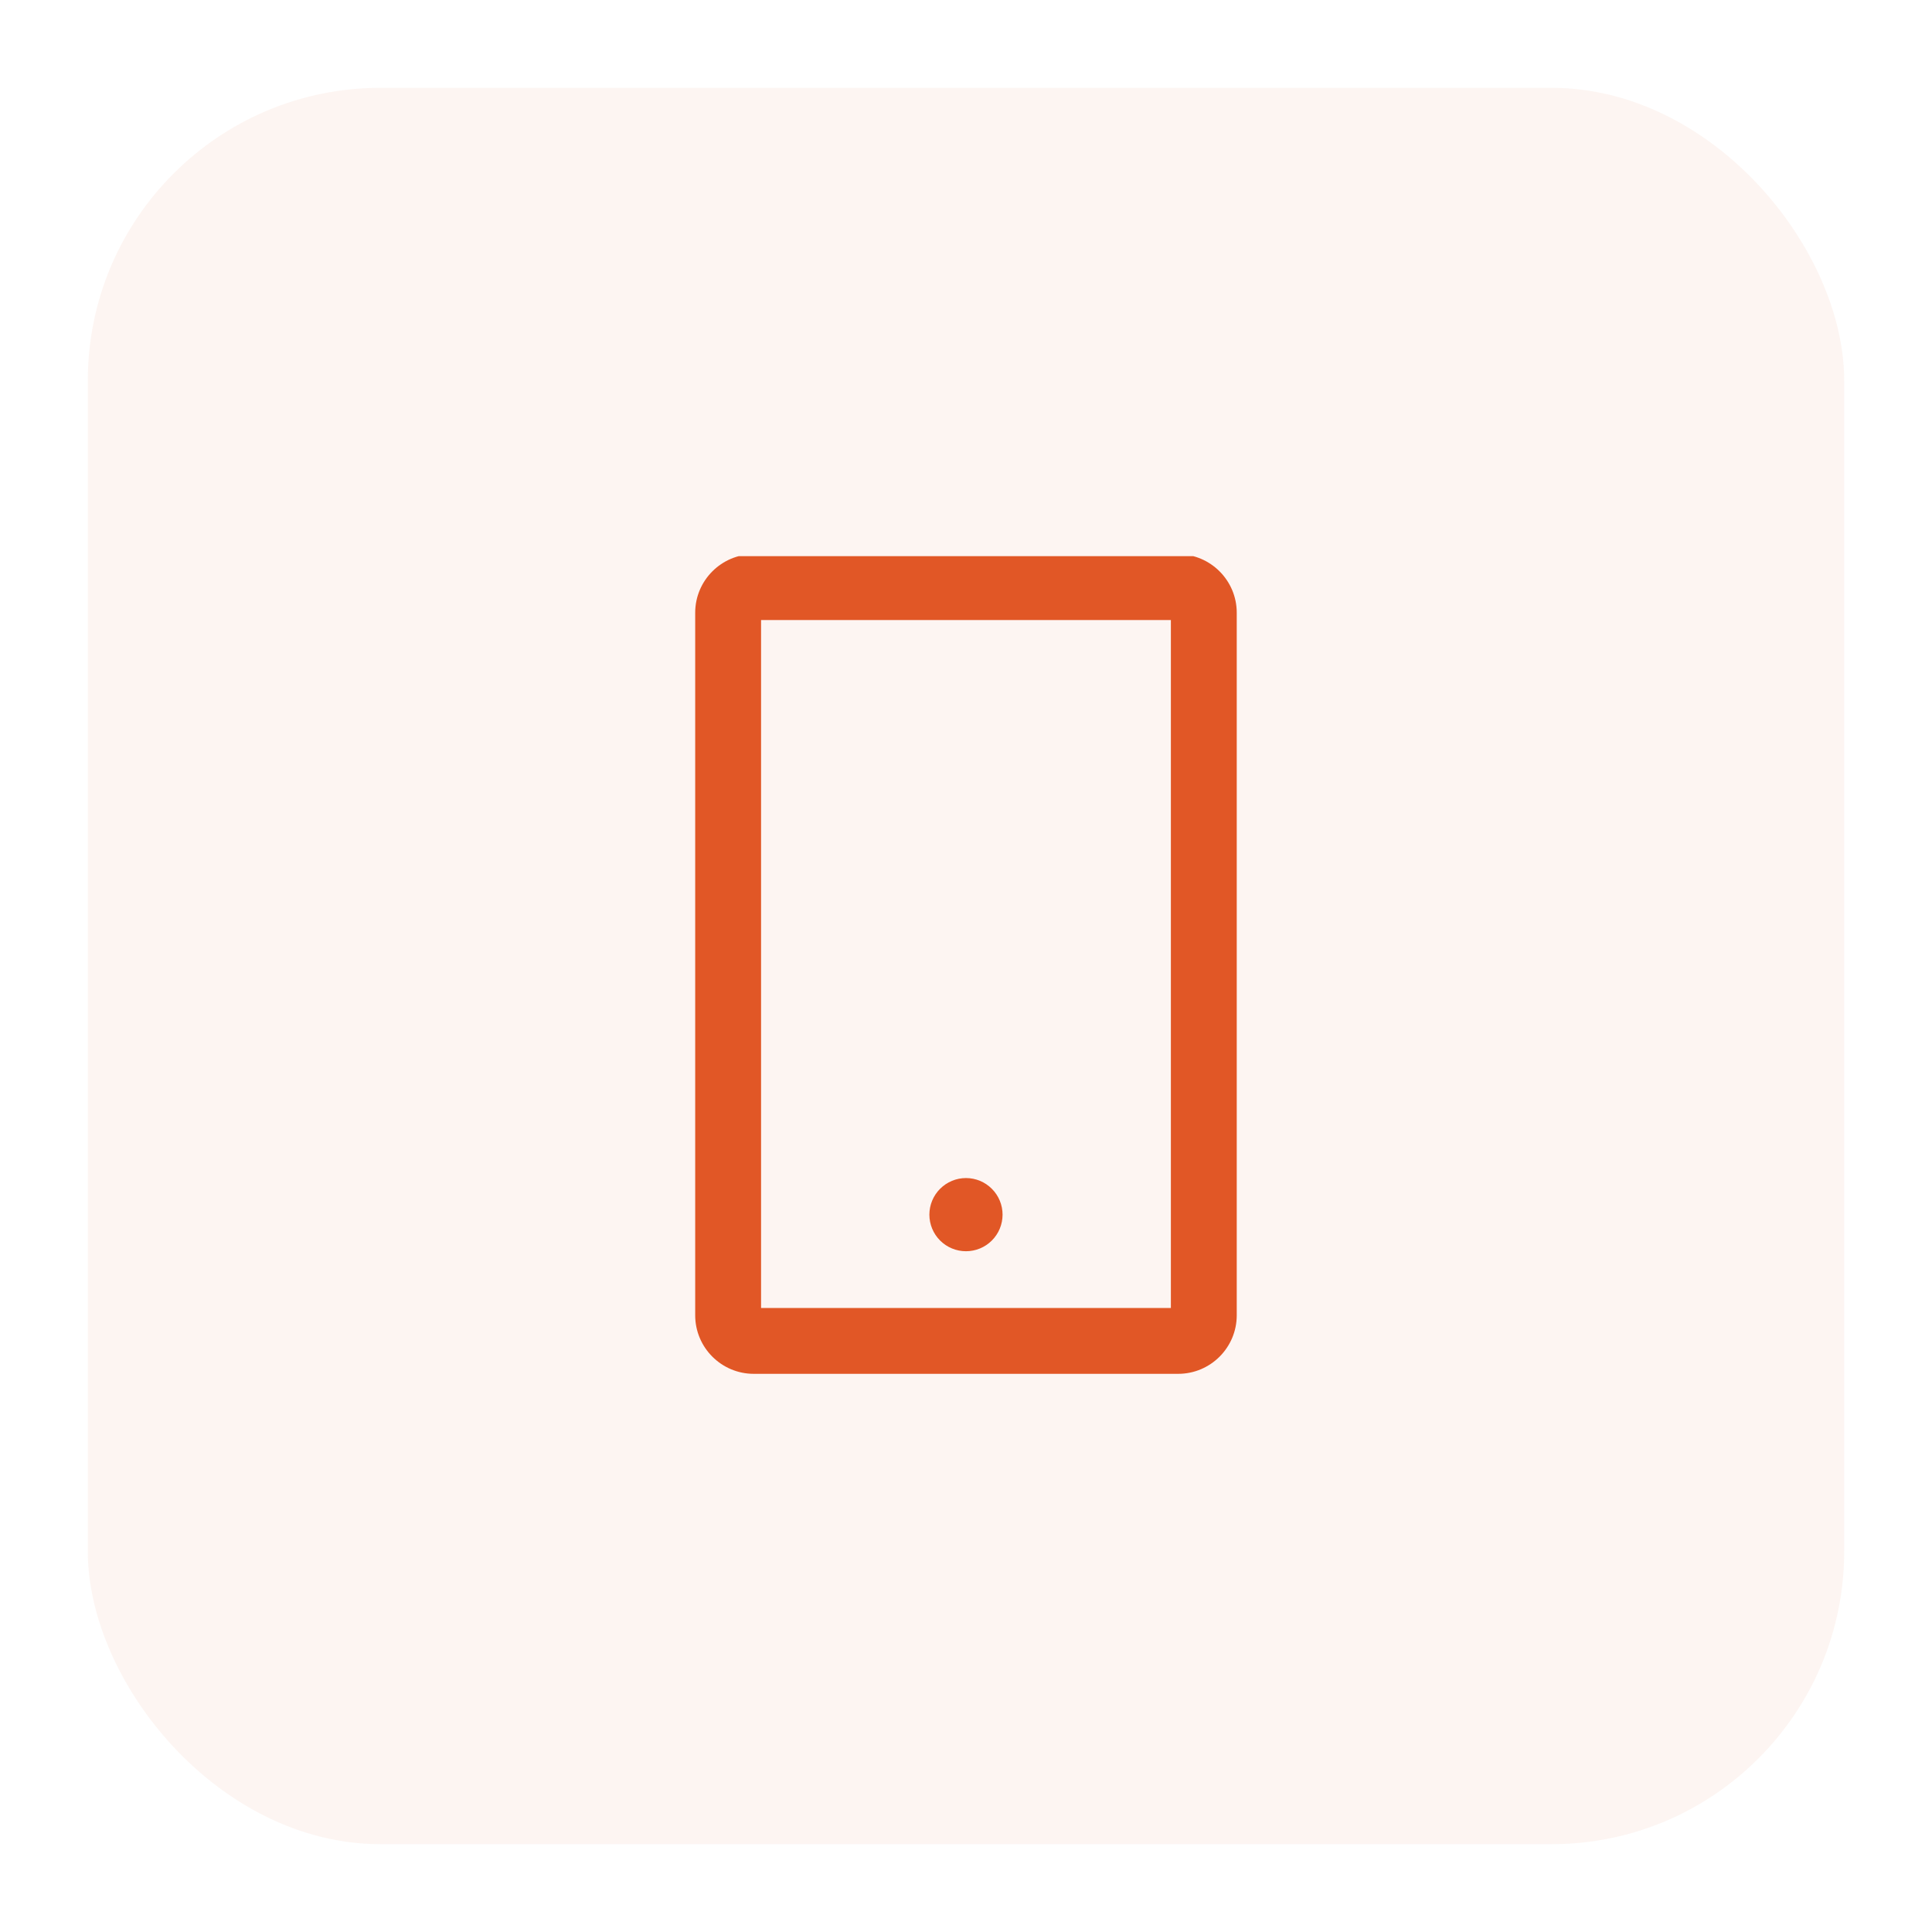
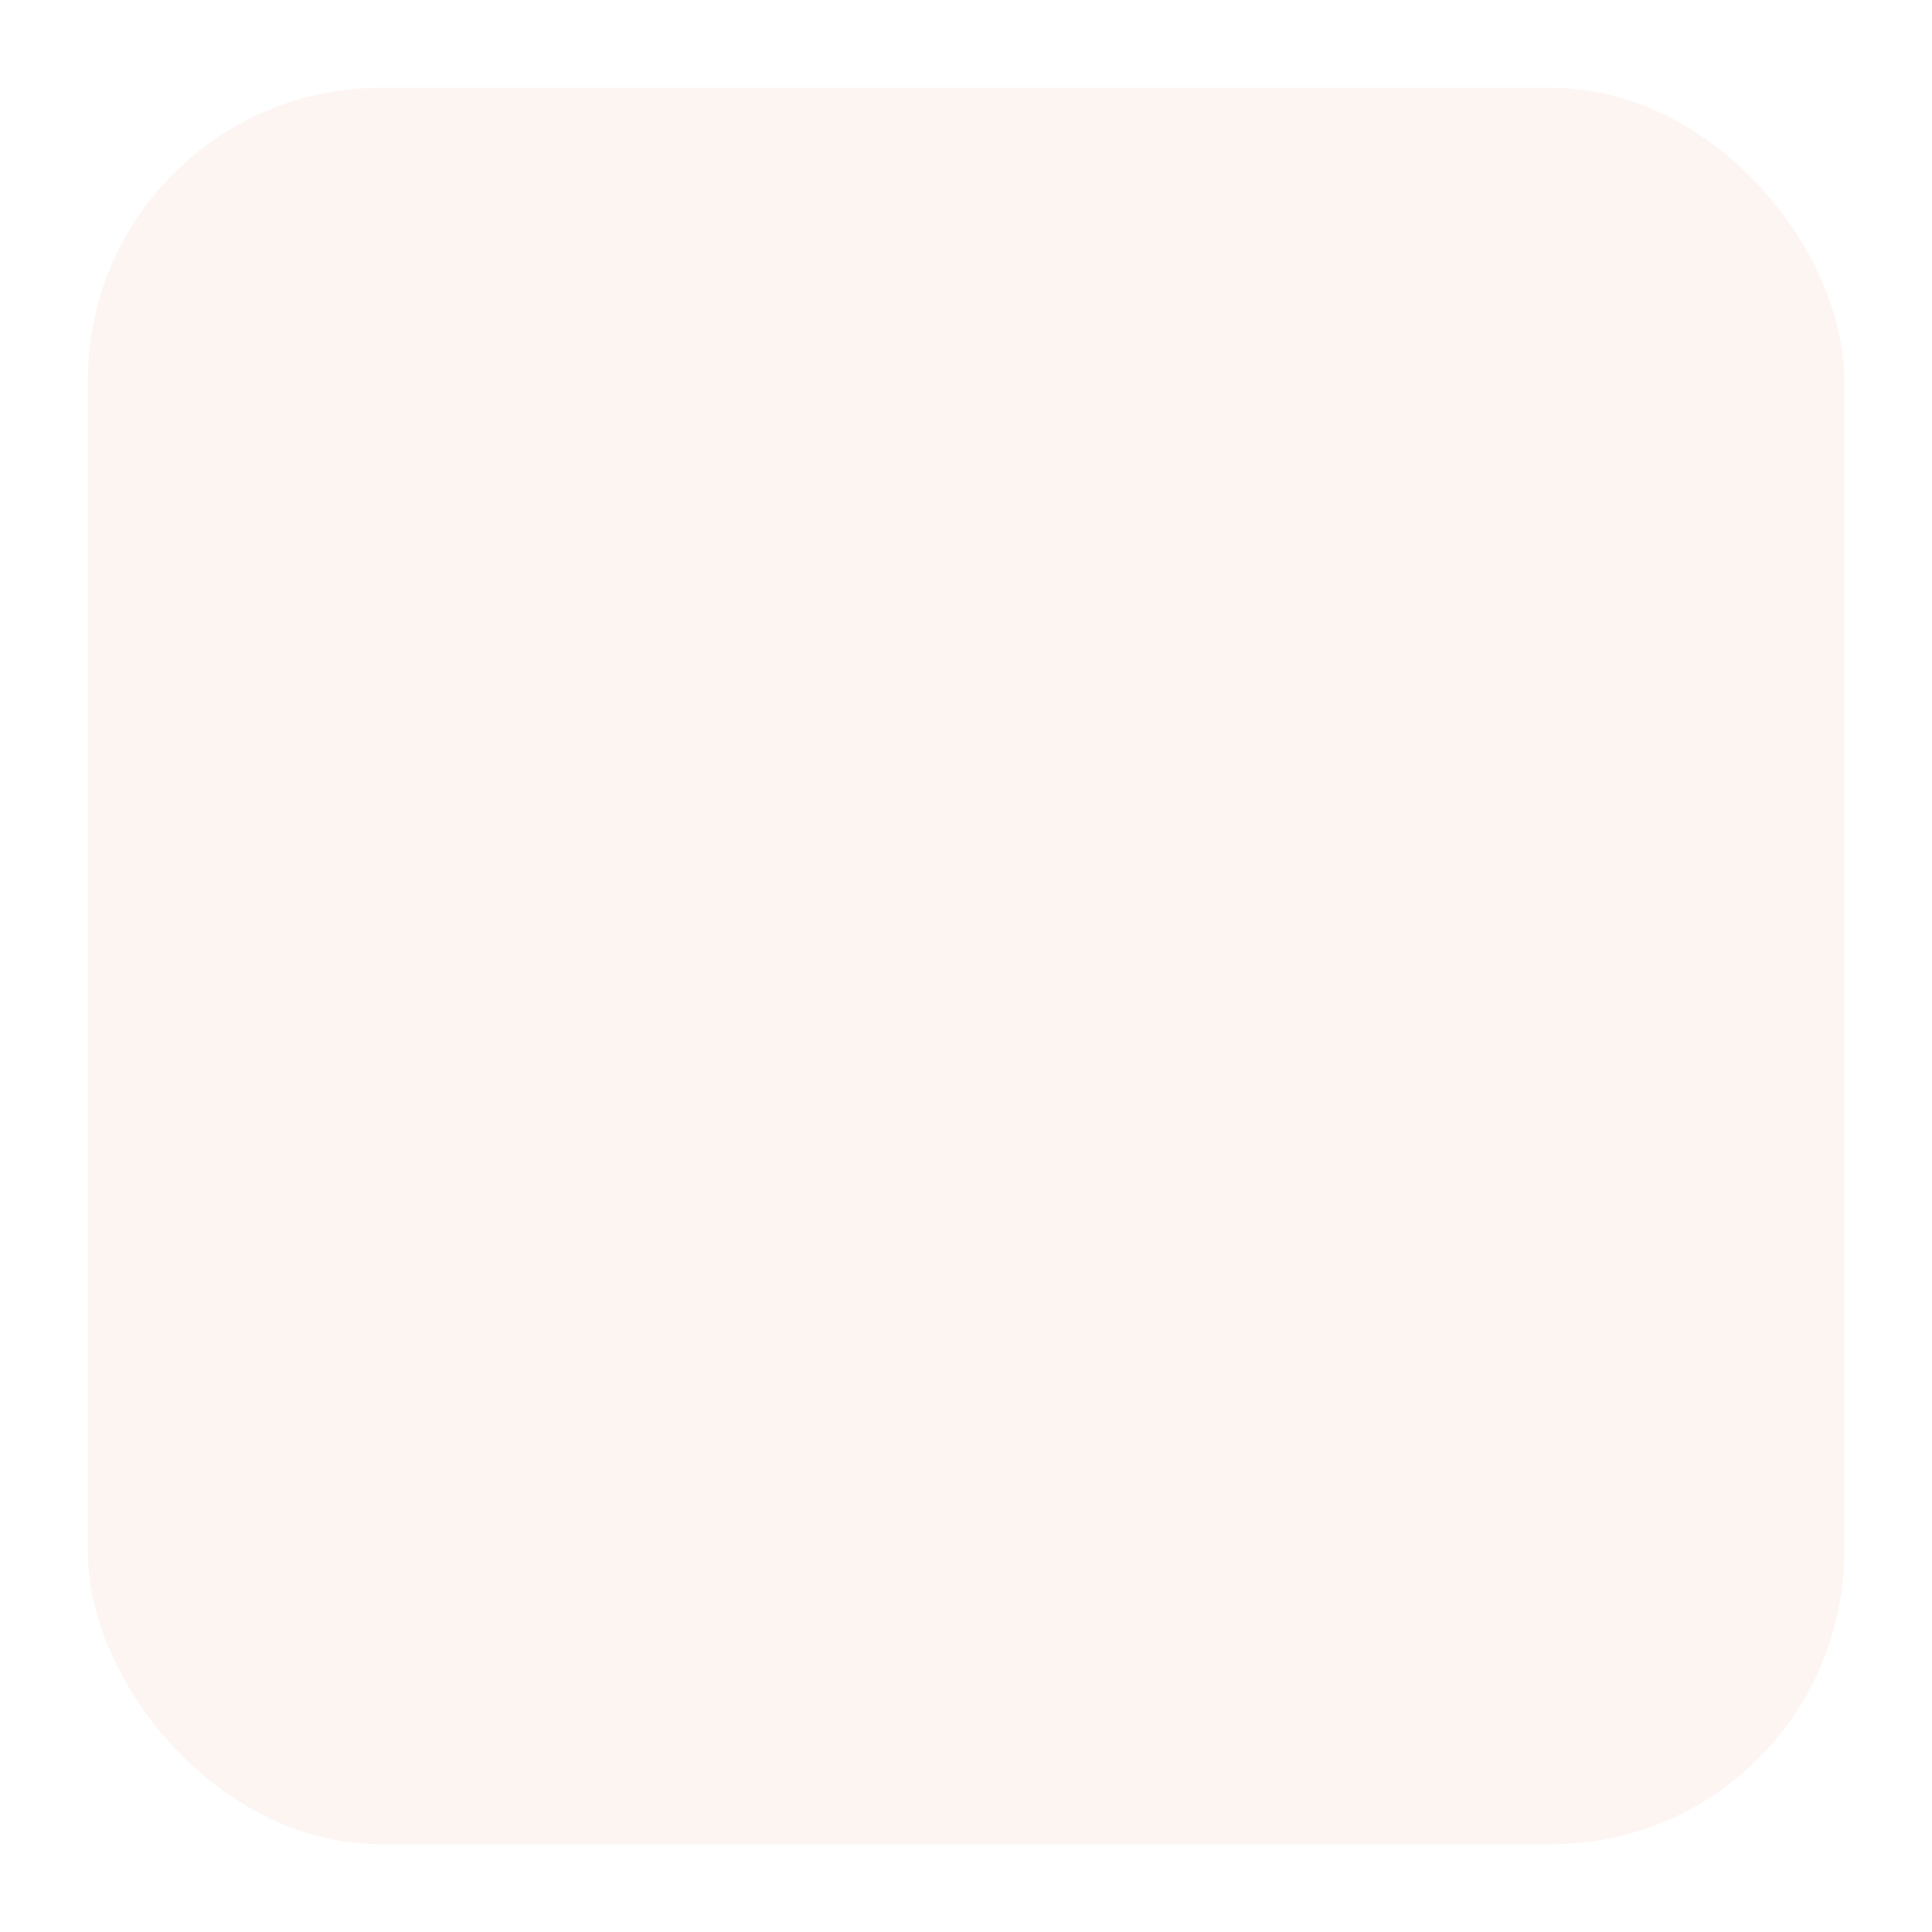
<svg xmlns="http://www.w3.org/2000/svg" width="66" height="66" viewBox="0 0 66 66" fill="none">
  <g filter="url(#filter0_d_214_4428)">
    <rect x="3" y="1" width="60" height="60" rx="10" fill="#E15726" fill-opacity="0.06" />
    <g clip-path="url(#clip0_214_4428)">
-       <path d="M40.249 16.932H25.749C24.646 16.932 23.749 17.829 23.749 18.932V42.932C23.749 44.035 24.646 44.932 25.749 44.932H40.249C41.352 44.932 42.249 44.035 42.249 42.932V18.932C42.249 17.829 41.352 16.932 40.249 16.932ZM39.999 42.682H25.999V19.182H39.999V42.682ZM31.749 39.494C31.749 39.826 31.881 40.144 32.115 40.378C32.35 40.613 32.668 40.744 32.999 40.744C33.331 40.744 33.649 40.613 33.883 40.378C34.118 40.144 34.249 39.826 34.249 39.494C34.249 39.163 34.118 38.845 33.883 38.611C33.649 38.376 33.331 38.244 32.999 38.244C32.668 38.244 32.35 38.376 32.115 38.611C31.881 38.845 31.749 39.163 31.749 39.494Z" fill="#E15726" />
+       <path d="M40.249 16.932H25.749C24.646 16.932 23.749 17.829 23.749 18.932V42.932C23.749 44.035 24.646 44.932 25.749 44.932H40.249C41.352 44.932 42.249 44.035 42.249 42.932V18.932C42.249 17.829 41.352 16.932 40.249 16.932ZM39.999 42.682H25.999V19.182H39.999V42.682ZC31.749 39.826 31.881 40.144 32.115 40.378C32.35 40.613 32.668 40.744 32.999 40.744C33.331 40.744 33.649 40.613 33.883 40.378C34.118 40.144 34.249 39.826 34.249 39.494C34.249 39.163 34.118 38.845 33.883 38.611C33.649 38.376 33.331 38.244 32.999 38.244C32.668 38.244 32.35 38.376 32.115 38.611C31.881 38.845 31.749 39.163 31.749 39.494Z" fill="#E15726" />
    </g>
  </g>
  <defs>
    <filter id="filter0_d_214_4428" x="0" y="0" width="66" height="66" filterUnits="userSpaceOnUse" color-interpolation-filters="sRGB">
      <feFlood flood-opacity="0" result="BackgroundImageFix" />
      <feColorMatrix in="SourceAlpha" type="matrix" values="0 0 0 0 0 0 0 0 0 0 0 0 0 0 0 0 0 0 127 0" result="hardAlpha" />
      <feOffset dy="2" />
      <feGaussianBlur stdDeviation="1.5" />
      <feComposite in2="hardAlpha" operator="out" />
      <feColorMatrix type="matrix" values="0 0 0 0 0.882 0 0 0 0 0.341 0 0 0 0 0.149 0 0 0 0.24 0" />
      <feBlend mode="normal" in2="BackgroundImageFix" result="effect1_dropShadow_214_4428" />
      <feBlend mode="normal" in="SourceGraphic" in2="effect1_dropShadow_214_4428" result="shape" />
    </filter>
    <clipPath id="clip0_214_4428">
-       <rect width="28" height="28" fill="white" transform="translate(19 17)" />
-     </clipPath>
+       </clipPath>
  </defs>
</svg>